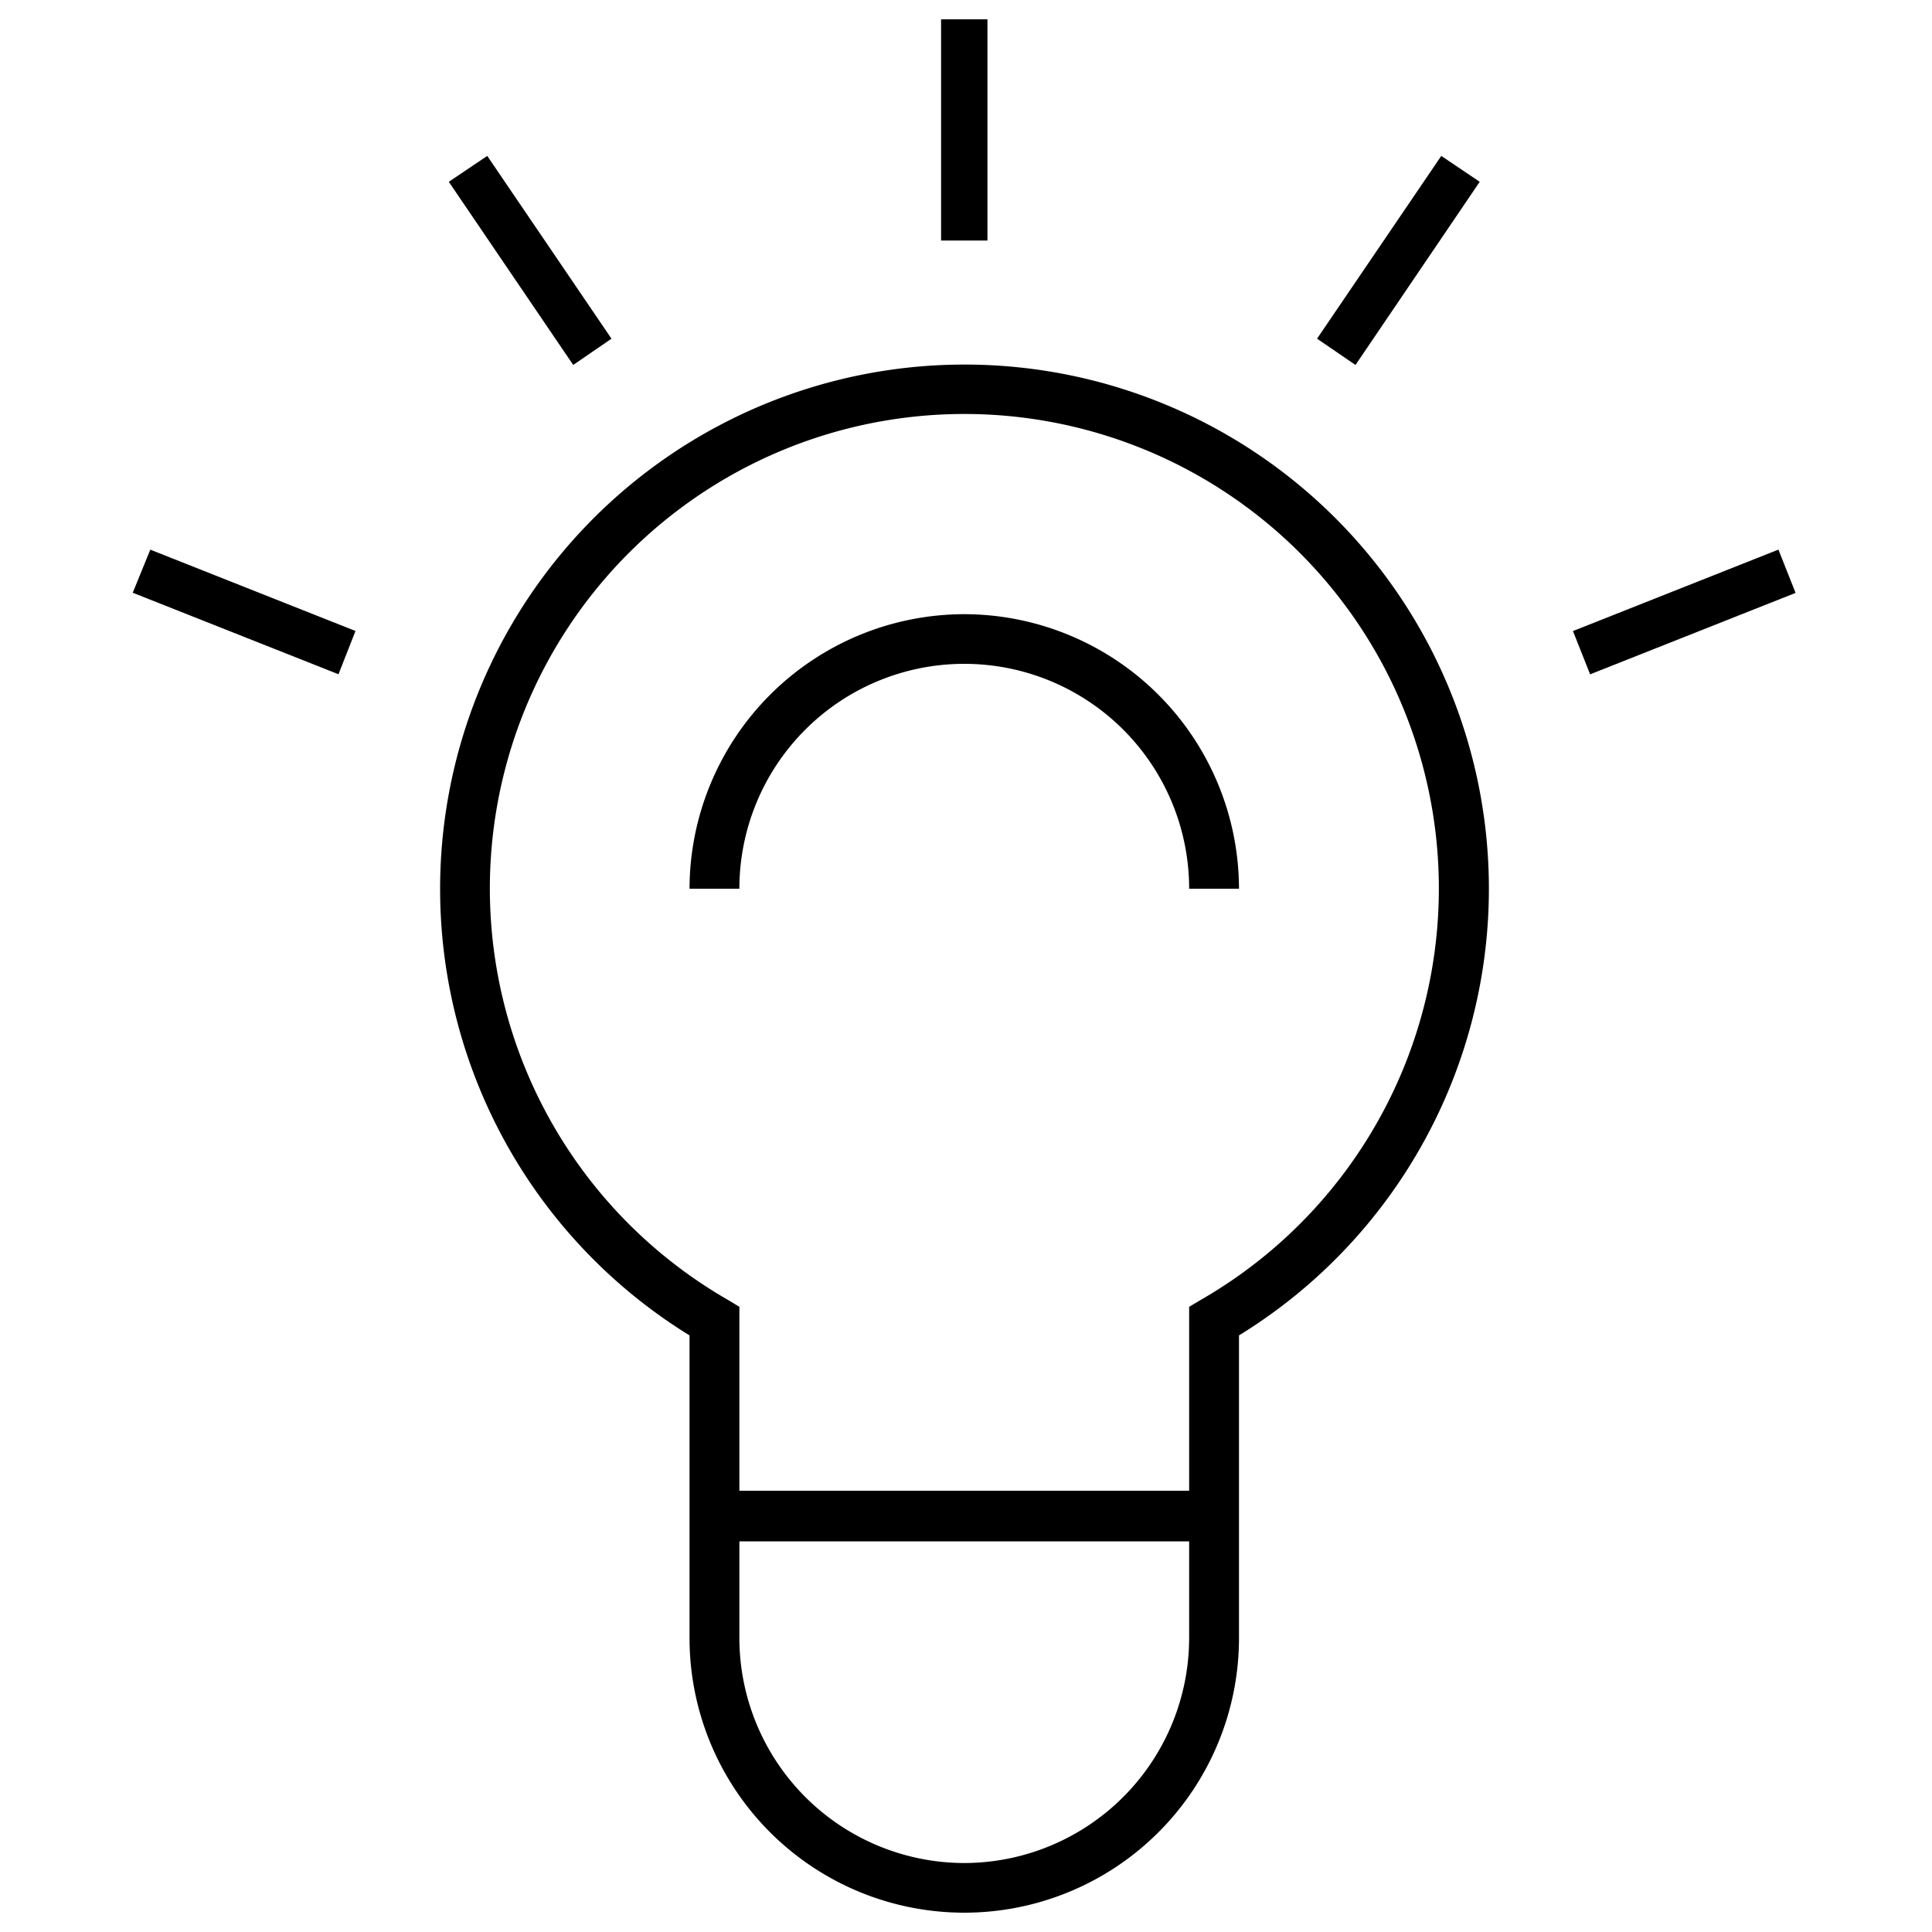
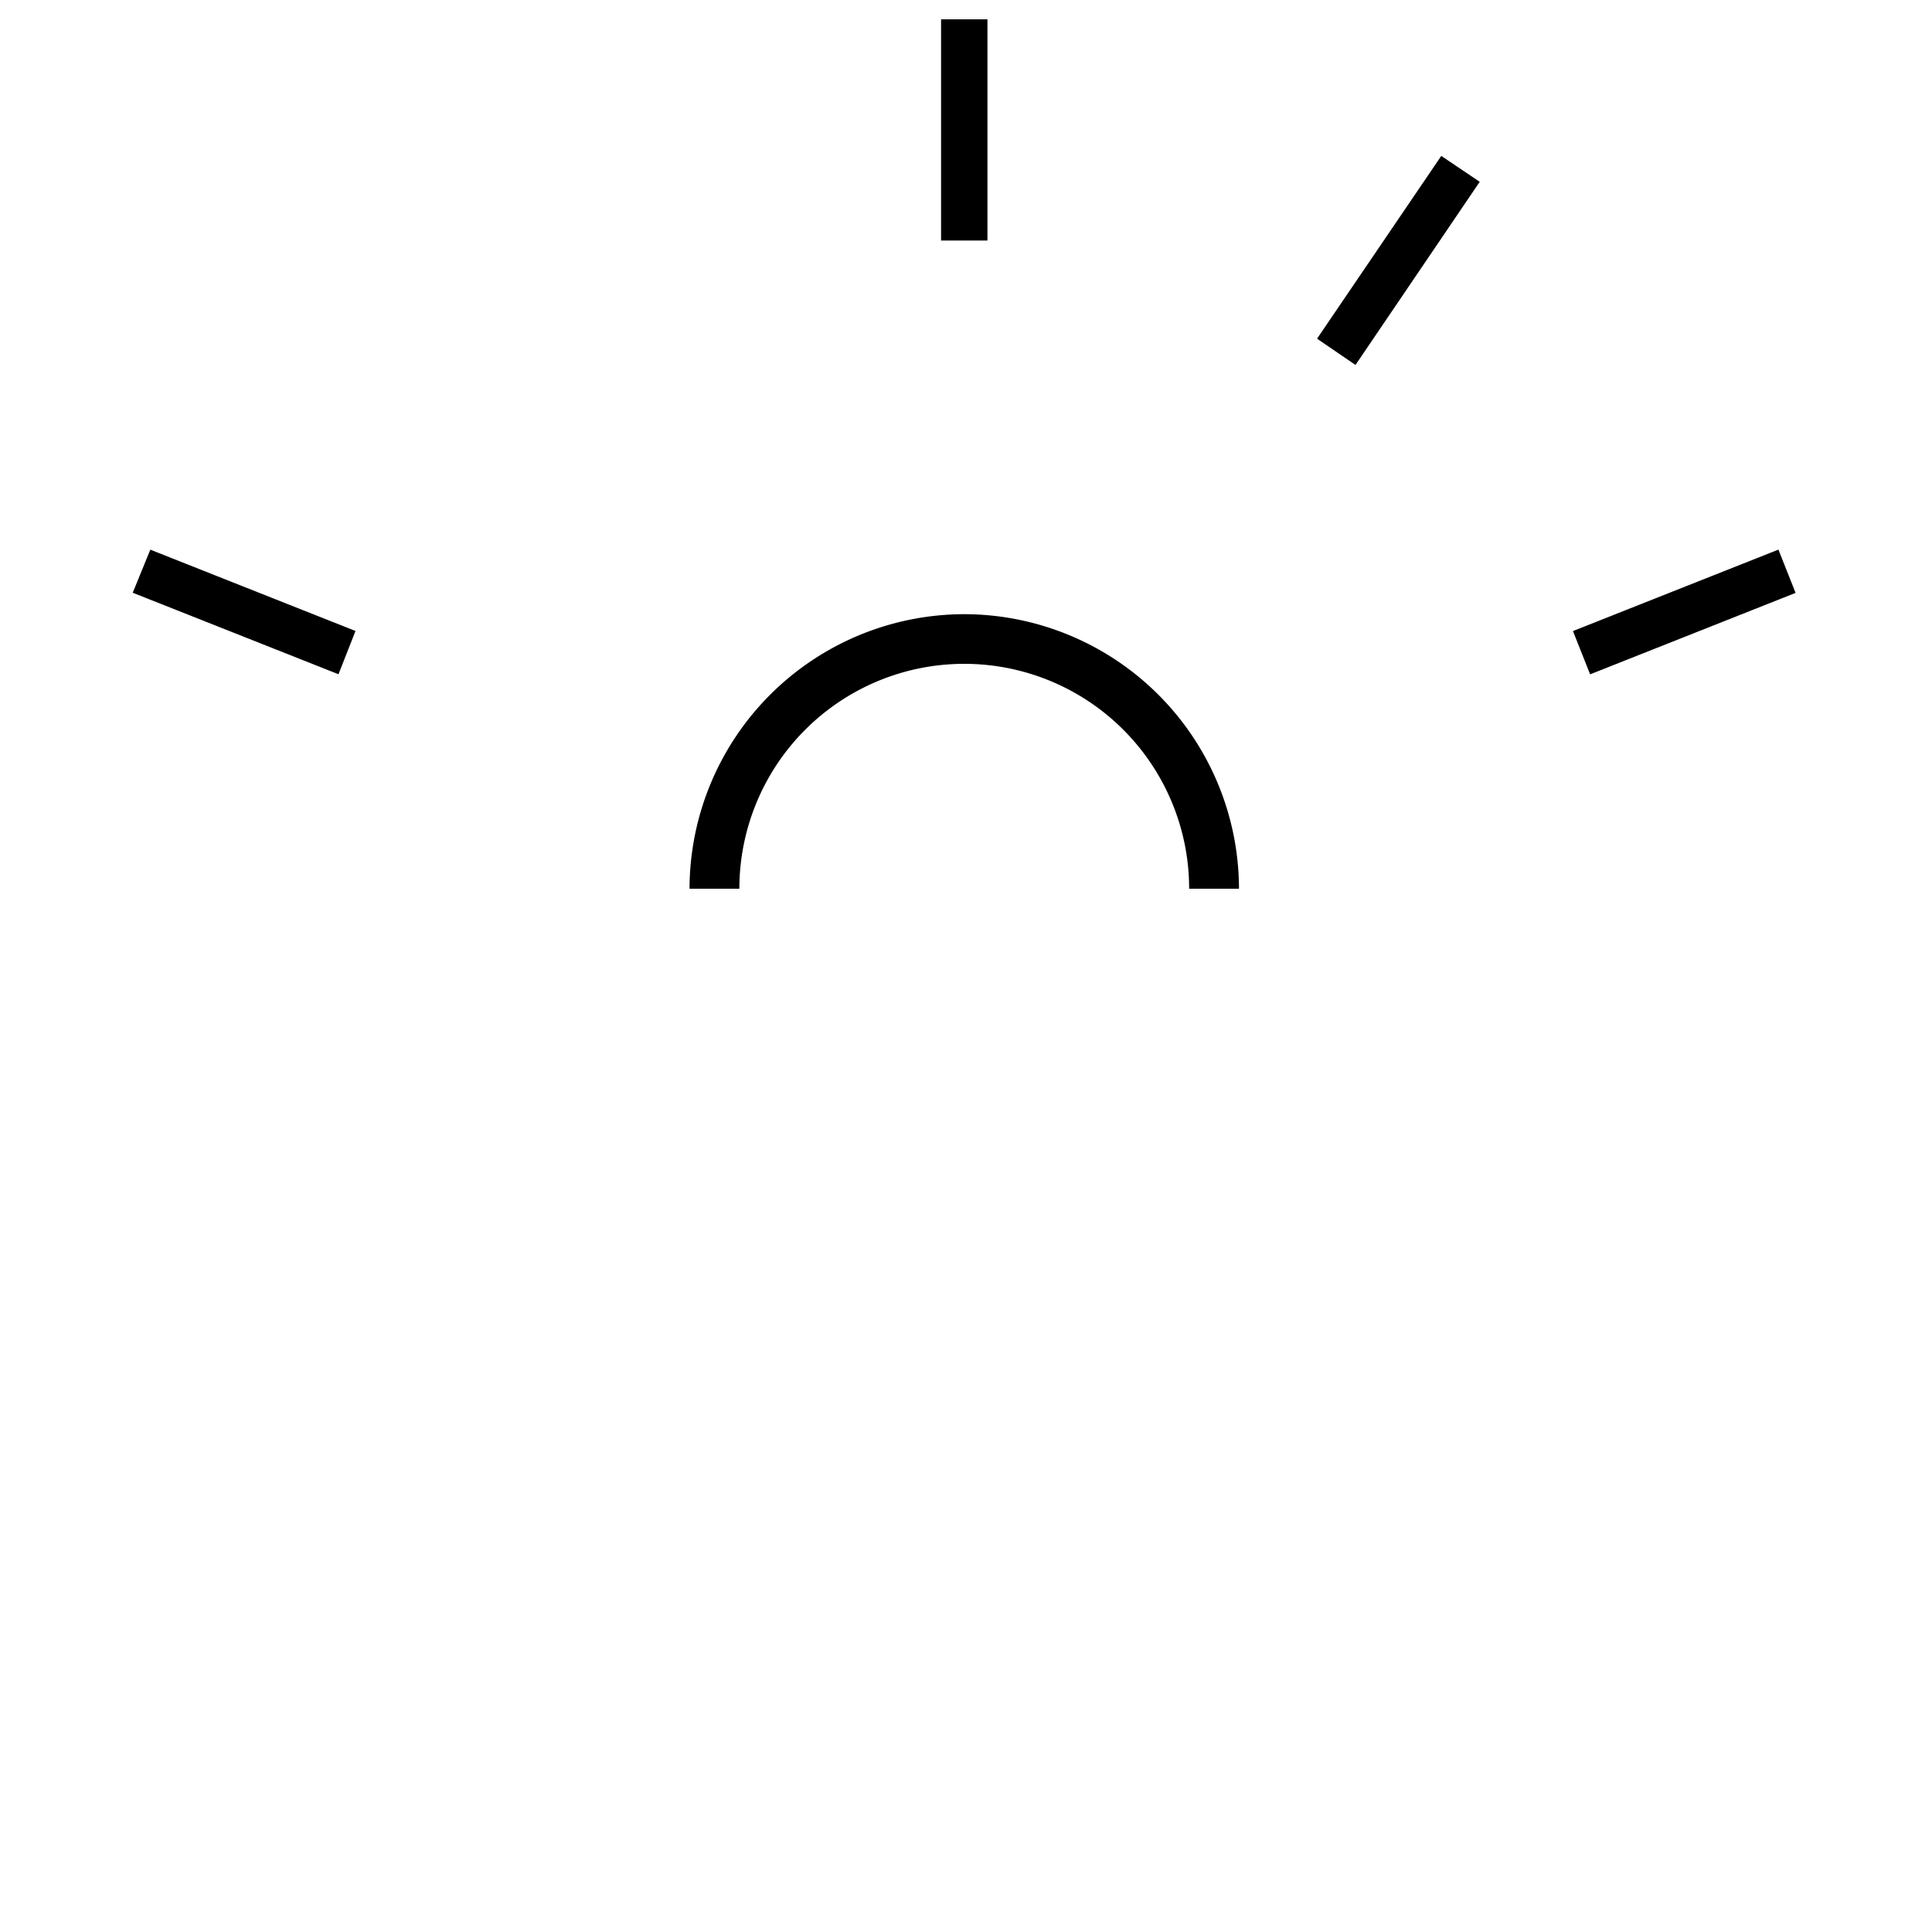
<svg xmlns="http://www.w3.org/2000/svg" id="レイヤー_1" data-name="レイヤー 1" viewBox="0 0 100 100">
  <title>n1</title>
-   <path d="M49.91,18.87A27.14,27.14,0,0,0,35.69,69.12V84.78a14.22,14.22,0,0,0,28.44,0V69.12A27.13,27.13,0,0,0,49.91,18.87Zm0,77.56A11.66,11.66,0,0,1,38.27,84.78v-5H61.55v5A11.66,11.66,0,0,1,49.91,96.43ZM62.19,67.26l-.64.38v9.52H38.27V67.64l-.63-.38a24.56,24.56,0,1,1,24.55,0Z" />
  <path d="M49.91,31.79A14.24,14.24,0,0,0,35.69,46h2.58a11.64,11.64,0,0,1,23.28,0h2.58A14.24,14.24,0,0,0,49.91,31.79Z" />
  <rect x="48.71" y="1" width="2.4" height="11.45" />
-   <polygon points="29.67 18.89 23.23 9.41 25.22 8.07 31.65 17.53 29.67 18.89" />
  <polygon points="17.52 34.9 6.87 30.68 7.78 28.45 18.4 32.66 17.52 34.9" />
  <polygon points="70.16 18.89 68.17 17.53 74.6 8.07 76.59 9.41 70.16 18.89" />
  <rect x="81.46" y="30.47" width="11.44" height="2.41" transform="translate(-5.54 34.35) rotate(-21.62)" />
</svg>